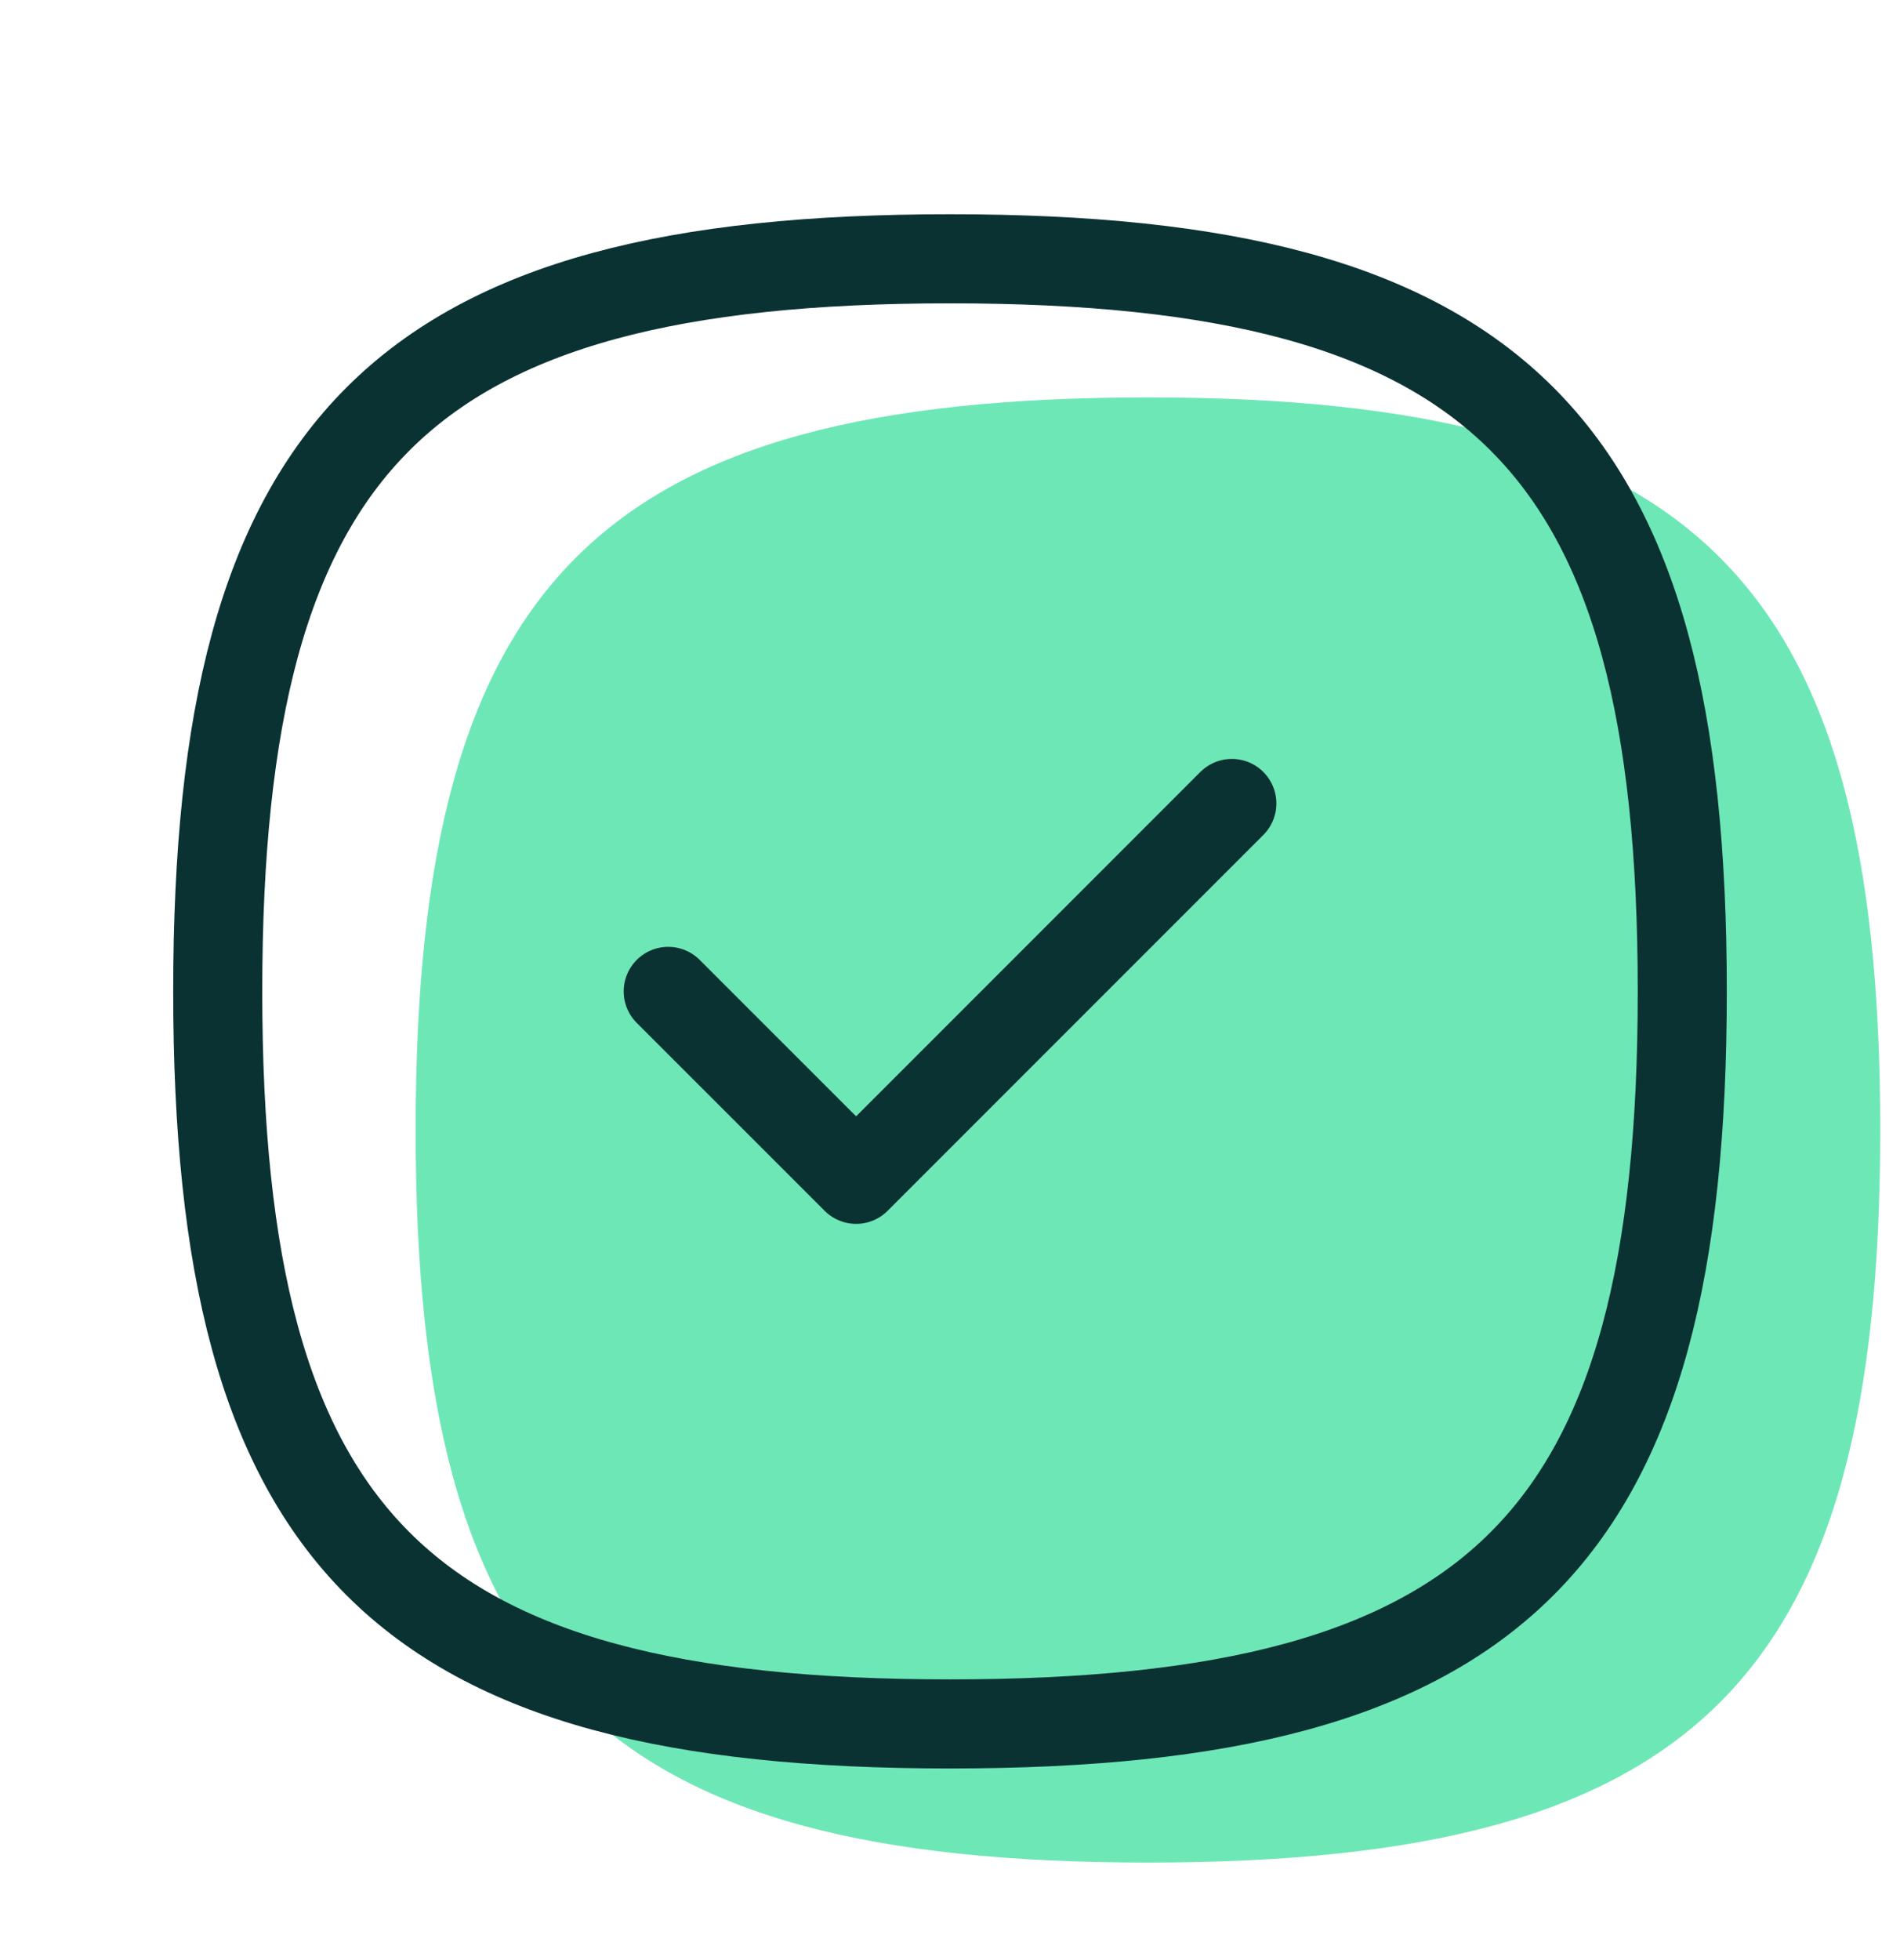
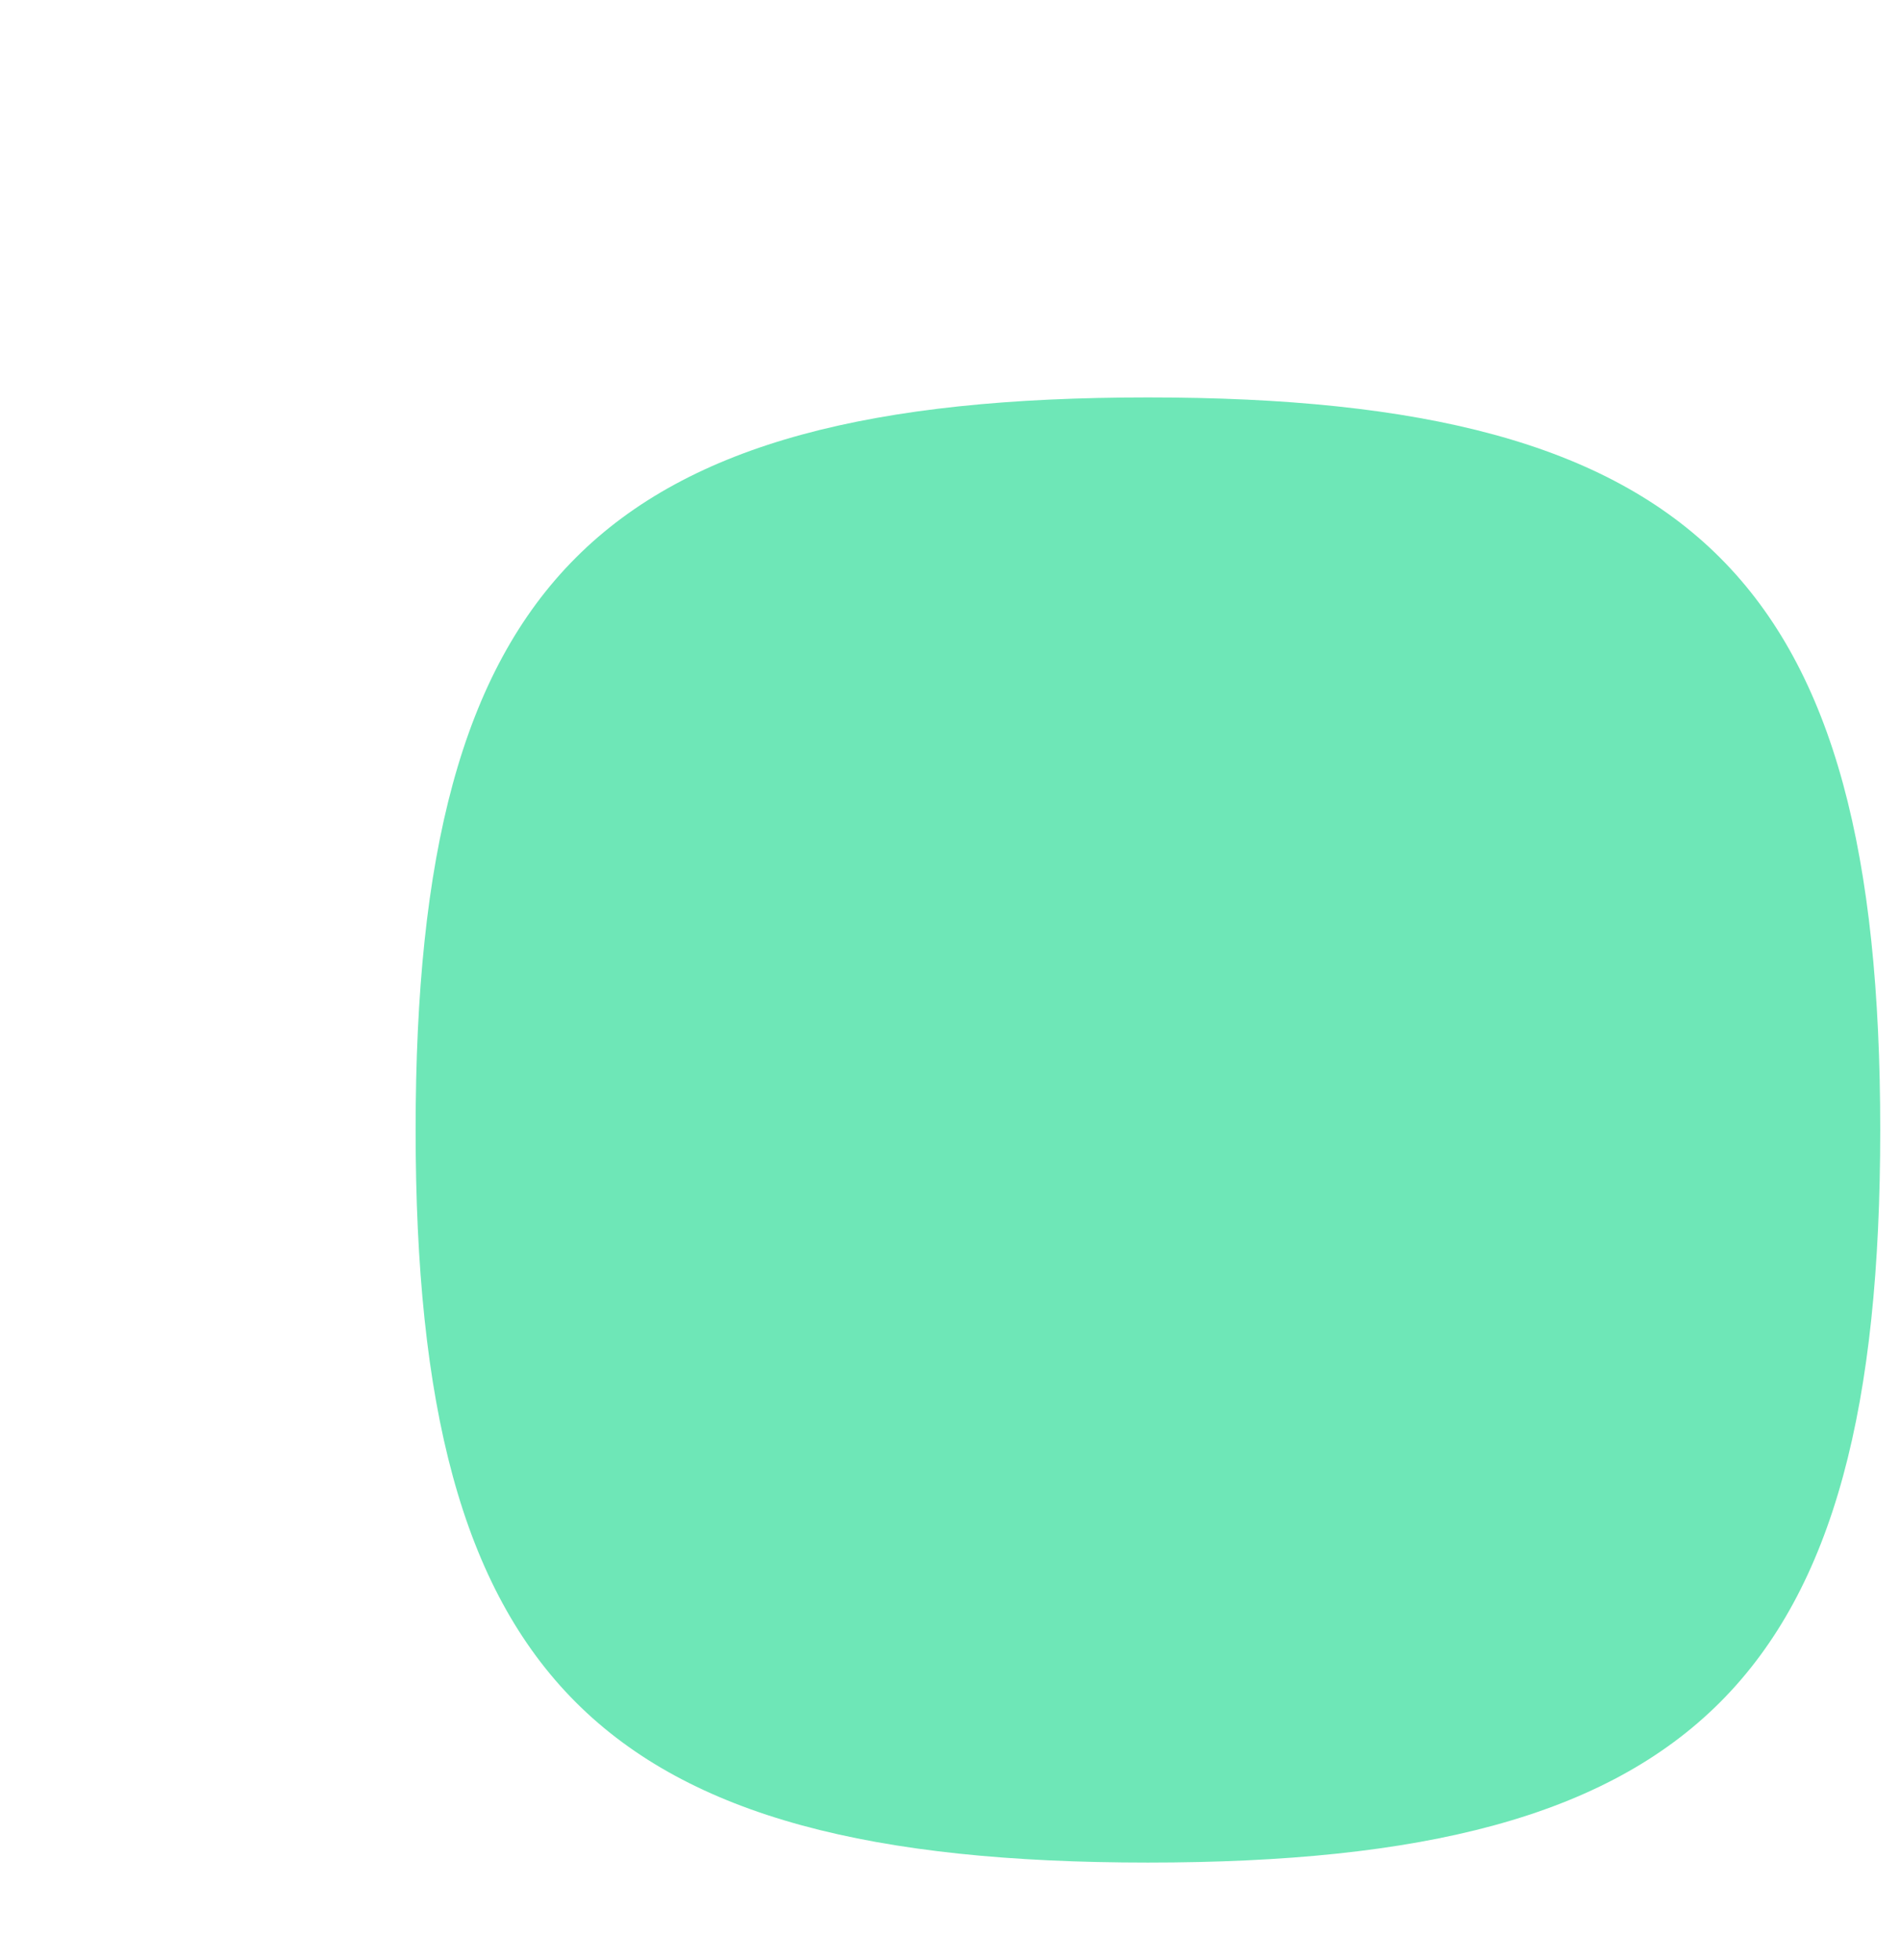
<svg xmlns="http://www.w3.org/2000/svg" width="32" height="33" viewBox="0 0 32 33" fill="none">
  <path fill-rule="evenodd" clip-rule="evenodd" d="M7 19.025C7 28.274 10.084 31.358 19.333 31.358C28.583 31.358 31.667 28.274 31.667 19.025C31.667 9.775 28.583 6.691 19.333 6.691C10.084 6.691 7 9.775 7 19.025Z" fill="#6EE7B7" />
-   <path fill-rule="evenodd" clip-rule="evenodd" d="M3.667 16.691C3.667 25.94 6.75 29.024 16 29.024C25.249 29.024 28.333 25.94 28.333 16.691C28.333 7.441 25.249 4.357 16 4.357C6.75 4.357 3.667 7.441 3.667 16.691Z" stroke="#0B3232" stroke-width="1.5" stroke-linecap="round" stroke-linejoin="round" />
-   <path d="M11.254 16.691L14.419 19.855L20.747 13.527" stroke="#0B3232" stroke-width="1.5" stroke-linecap="round" stroke-linejoin="round" />
</svg>